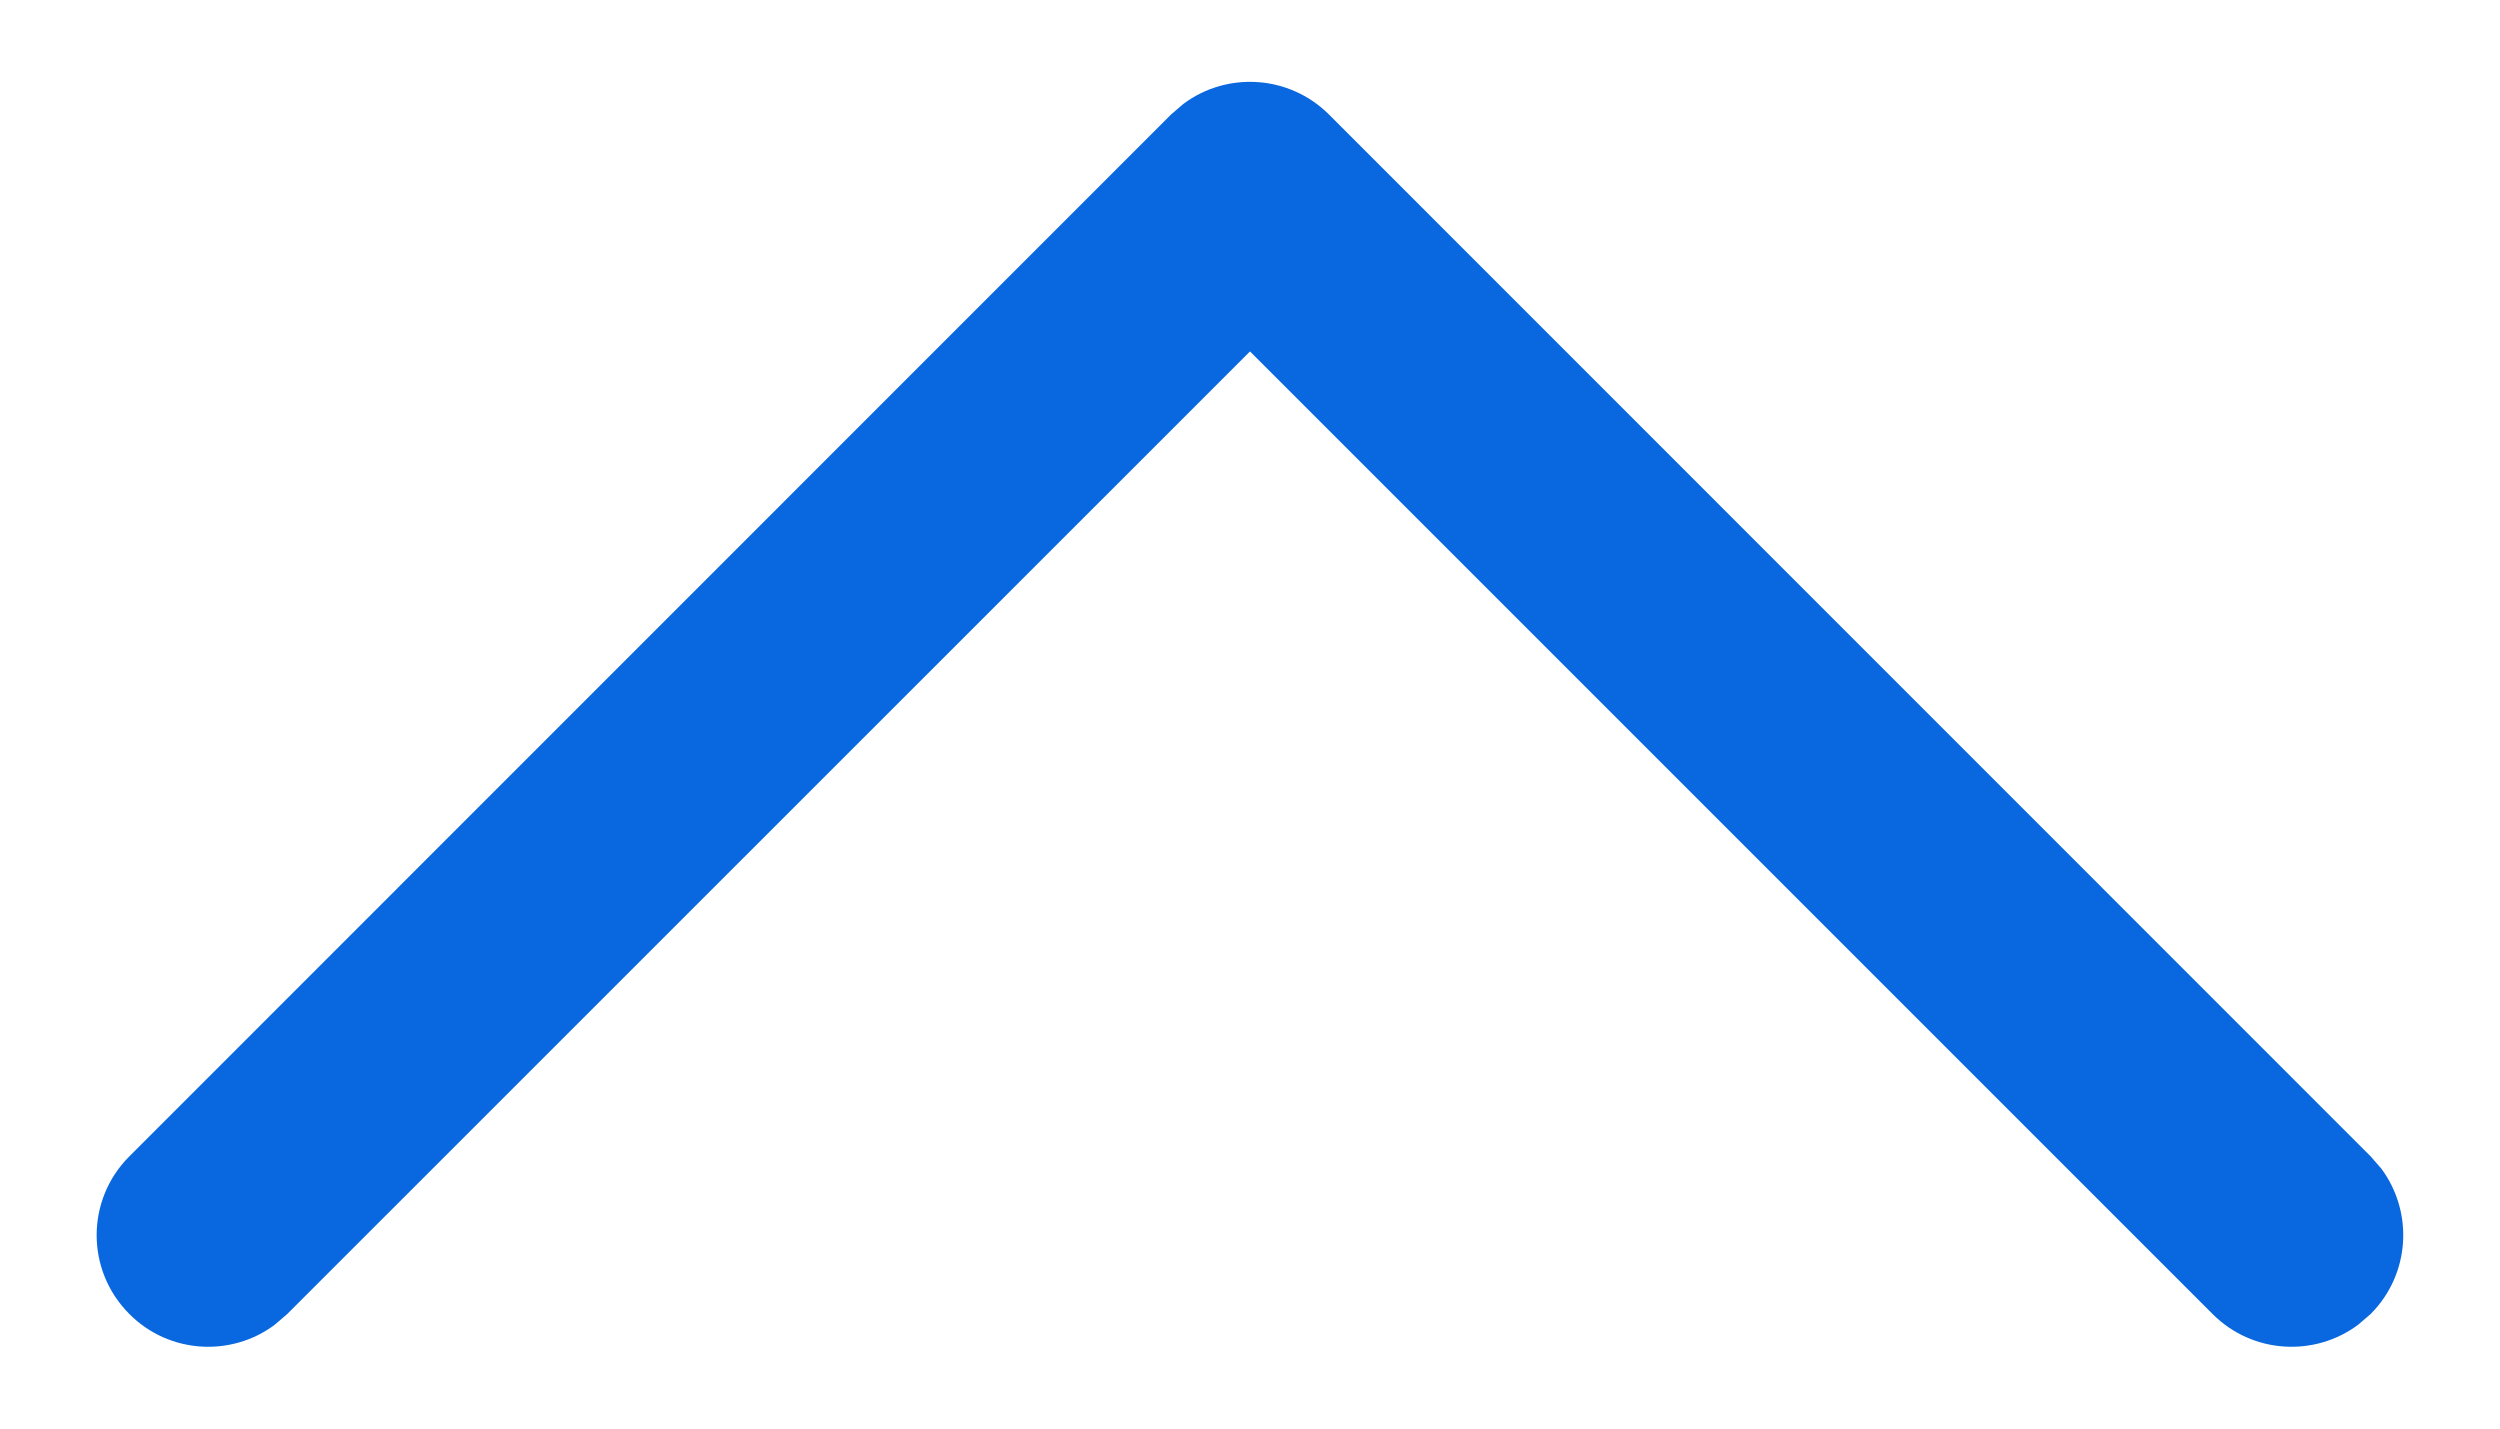
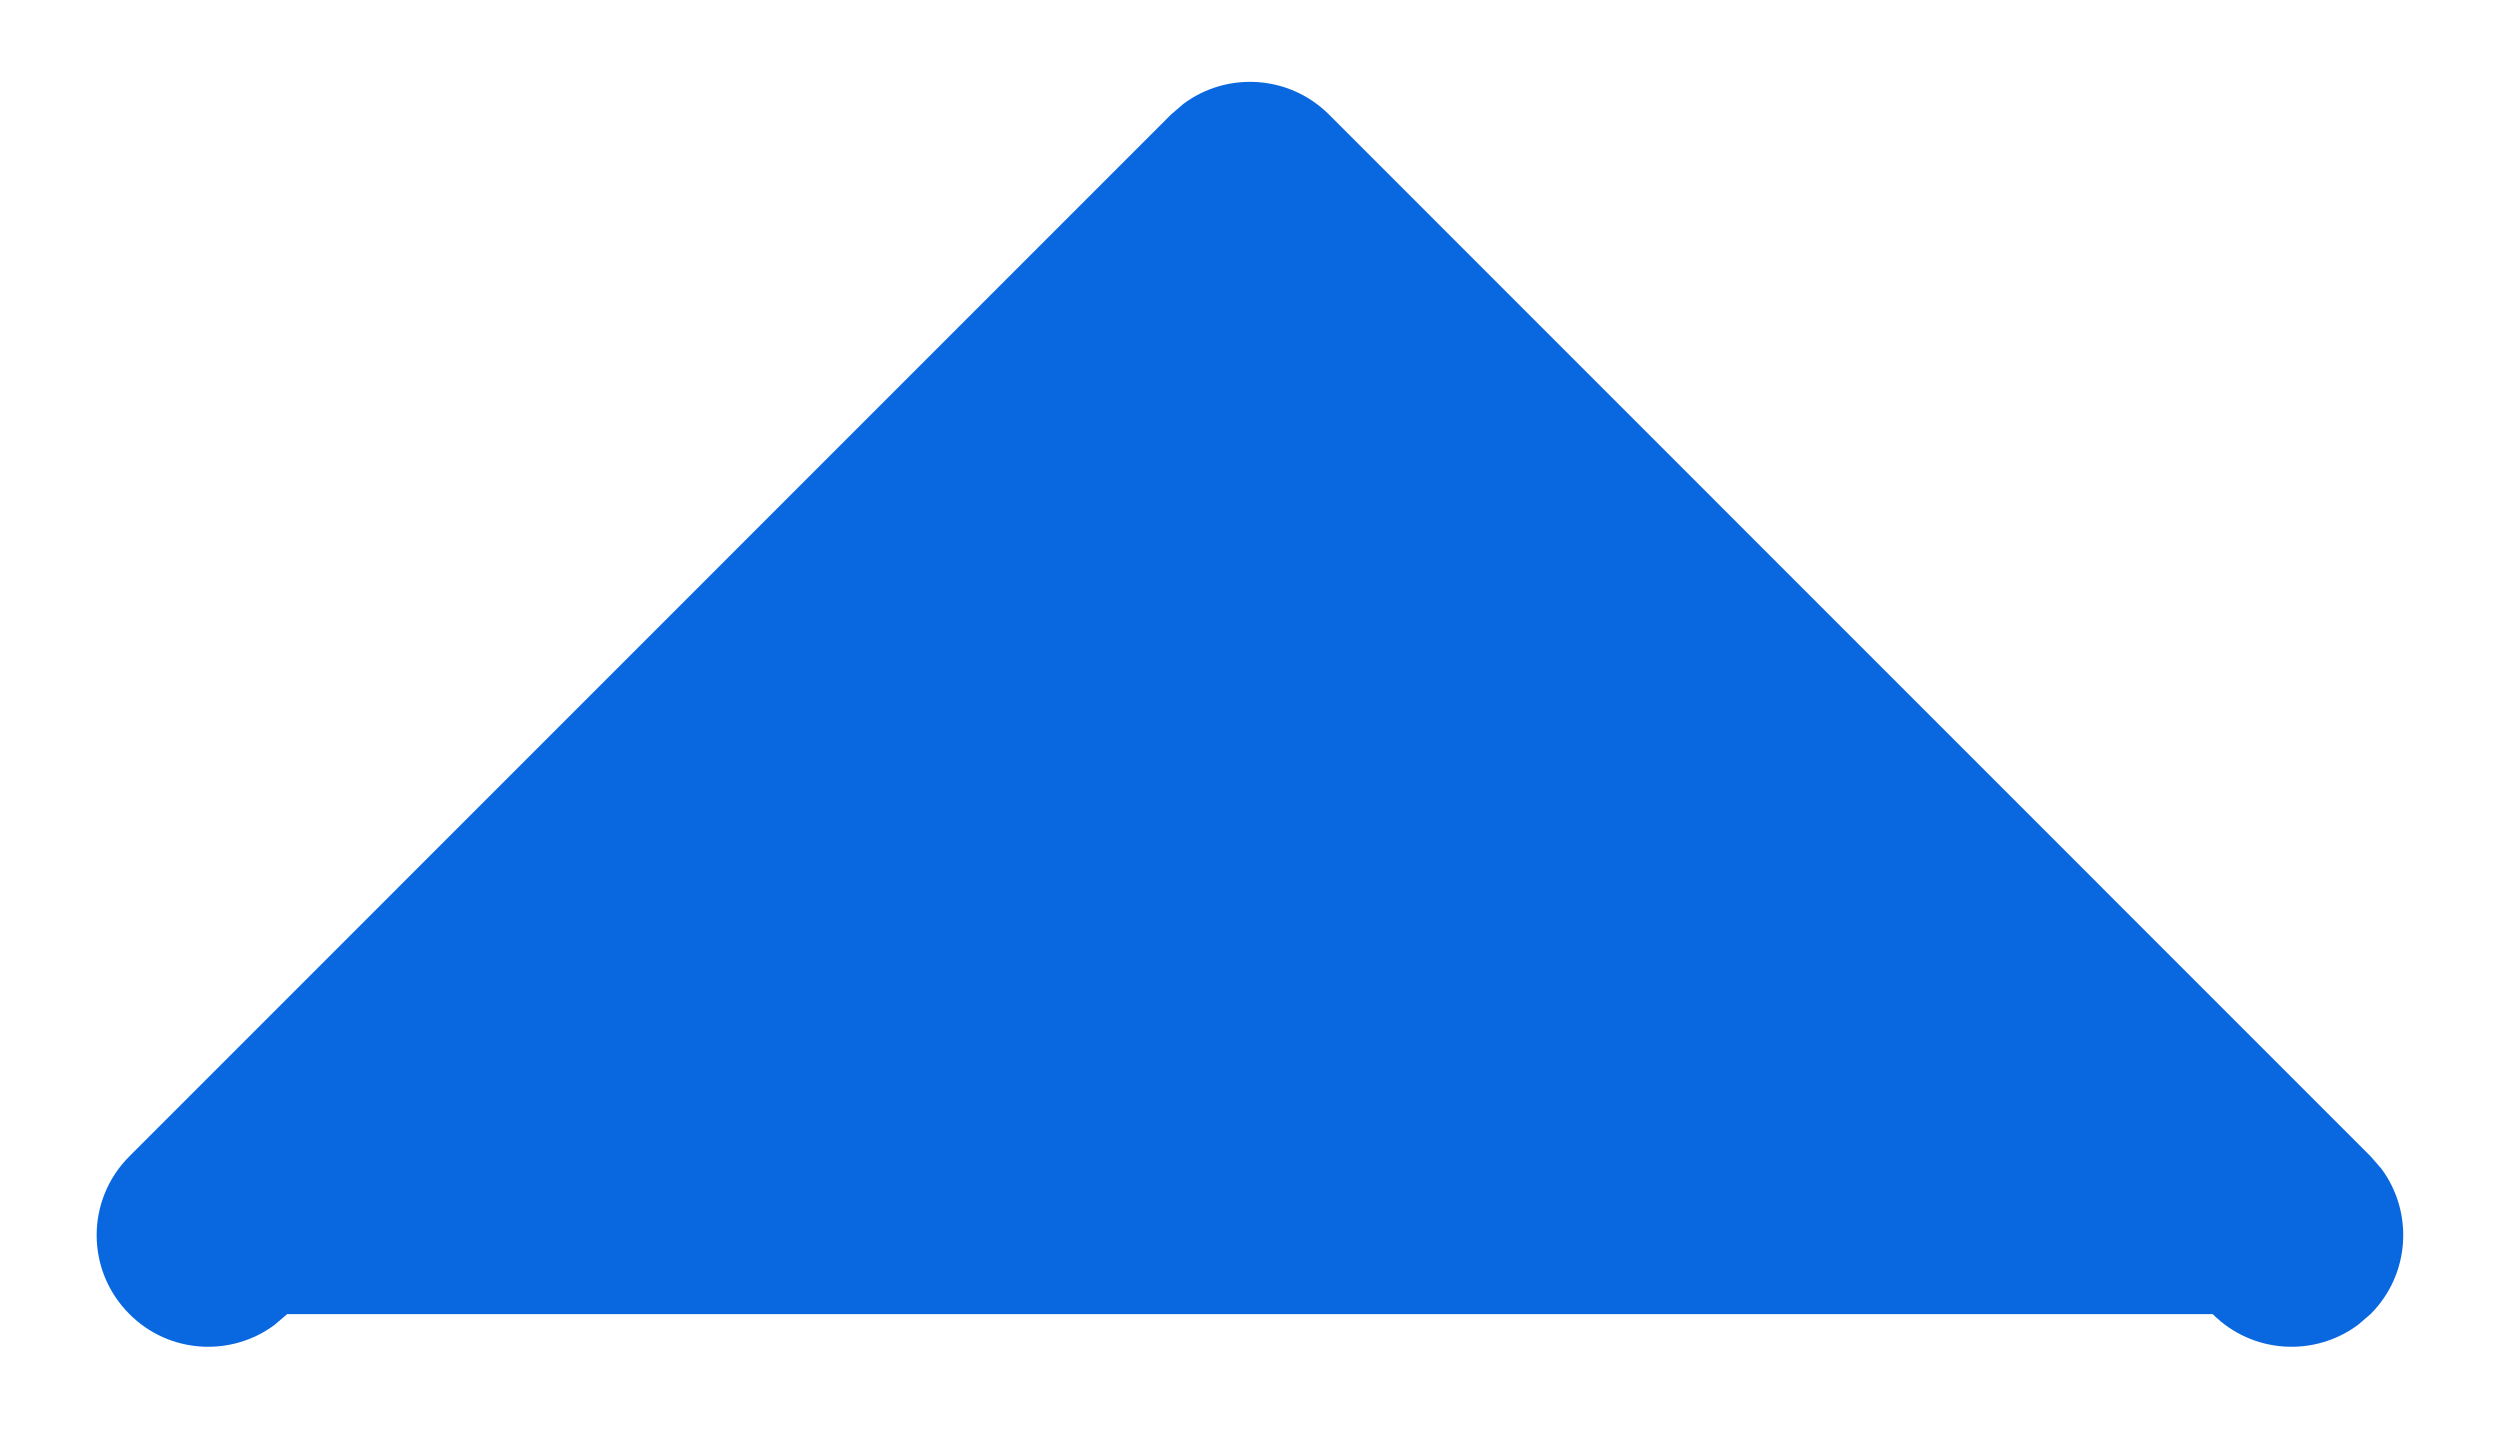
<svg xmlns="http://www.w3.org/2000/svg" width="14" height="8" viewBox="0 0 14 8" fill="none">
-   <path d="M0.725 7.359C0.946 7.581 1.294 7.601 1.538 7.419L1.608 7.359L7 1.968L12.391 7.359C12.613 7.581 12.96 7.601 13.205 7.419L13.275 7.359C13.497 7.137 13.517 6.79 13.336 6.545L13.275 6.475L7.442 0.641C7.22 0.42 6.873 0.399 6.628 0.581L6.558 0.641L0.725 6.475C0.48 6.719 0.48 7.115 0.725 7.359Z" fill="#0968DF" />
+   <path d="M0.725 7.359C0.946 7.581 1.294 7.601 1.538 7.419L1.608 7.359L12.391 7.359C12.613 7.581 12.96 7.601 13.205 7.419L13.275 7.359C13.497 7.137 13.517 6.79 13.336 6.545L13.275 6.475L7.442 0.641C7.22 0.42 6.873 0.399 6.628 0.581L6.558 0.641L0.725 6.475C0.48 6.719 0.48 7.115 0.725 7.359Z" fill="#0968DF" />
</svg>